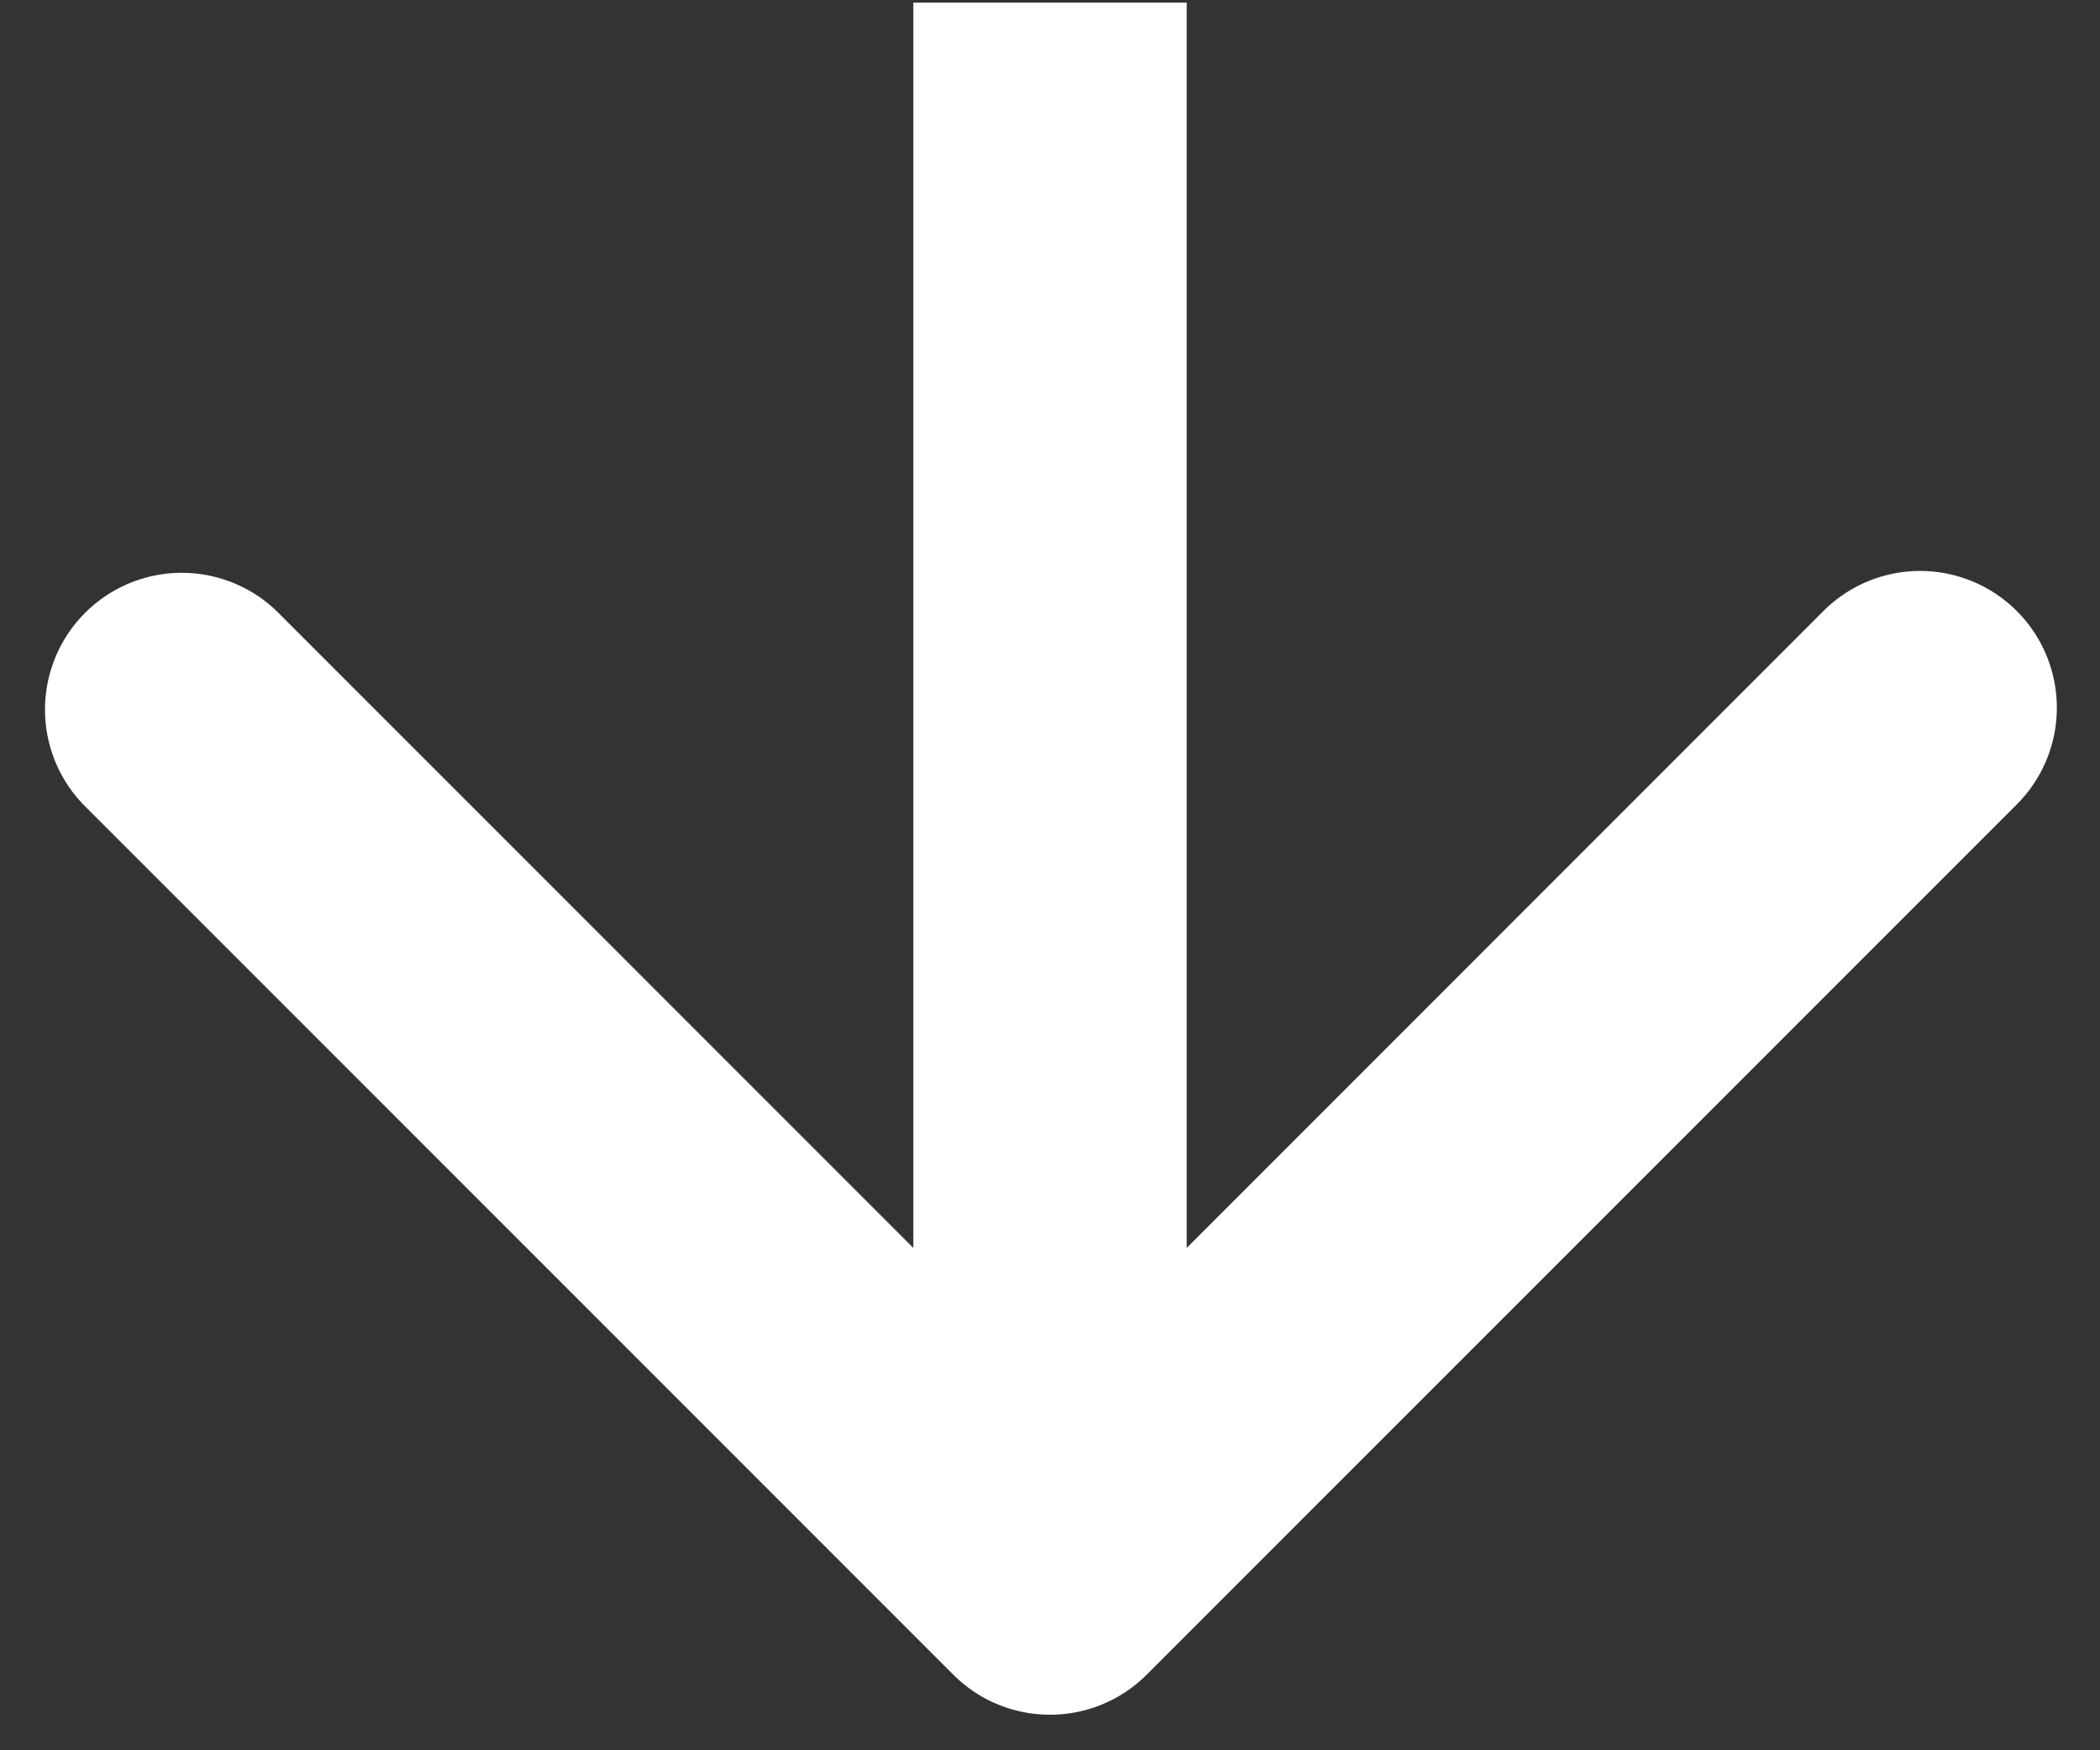
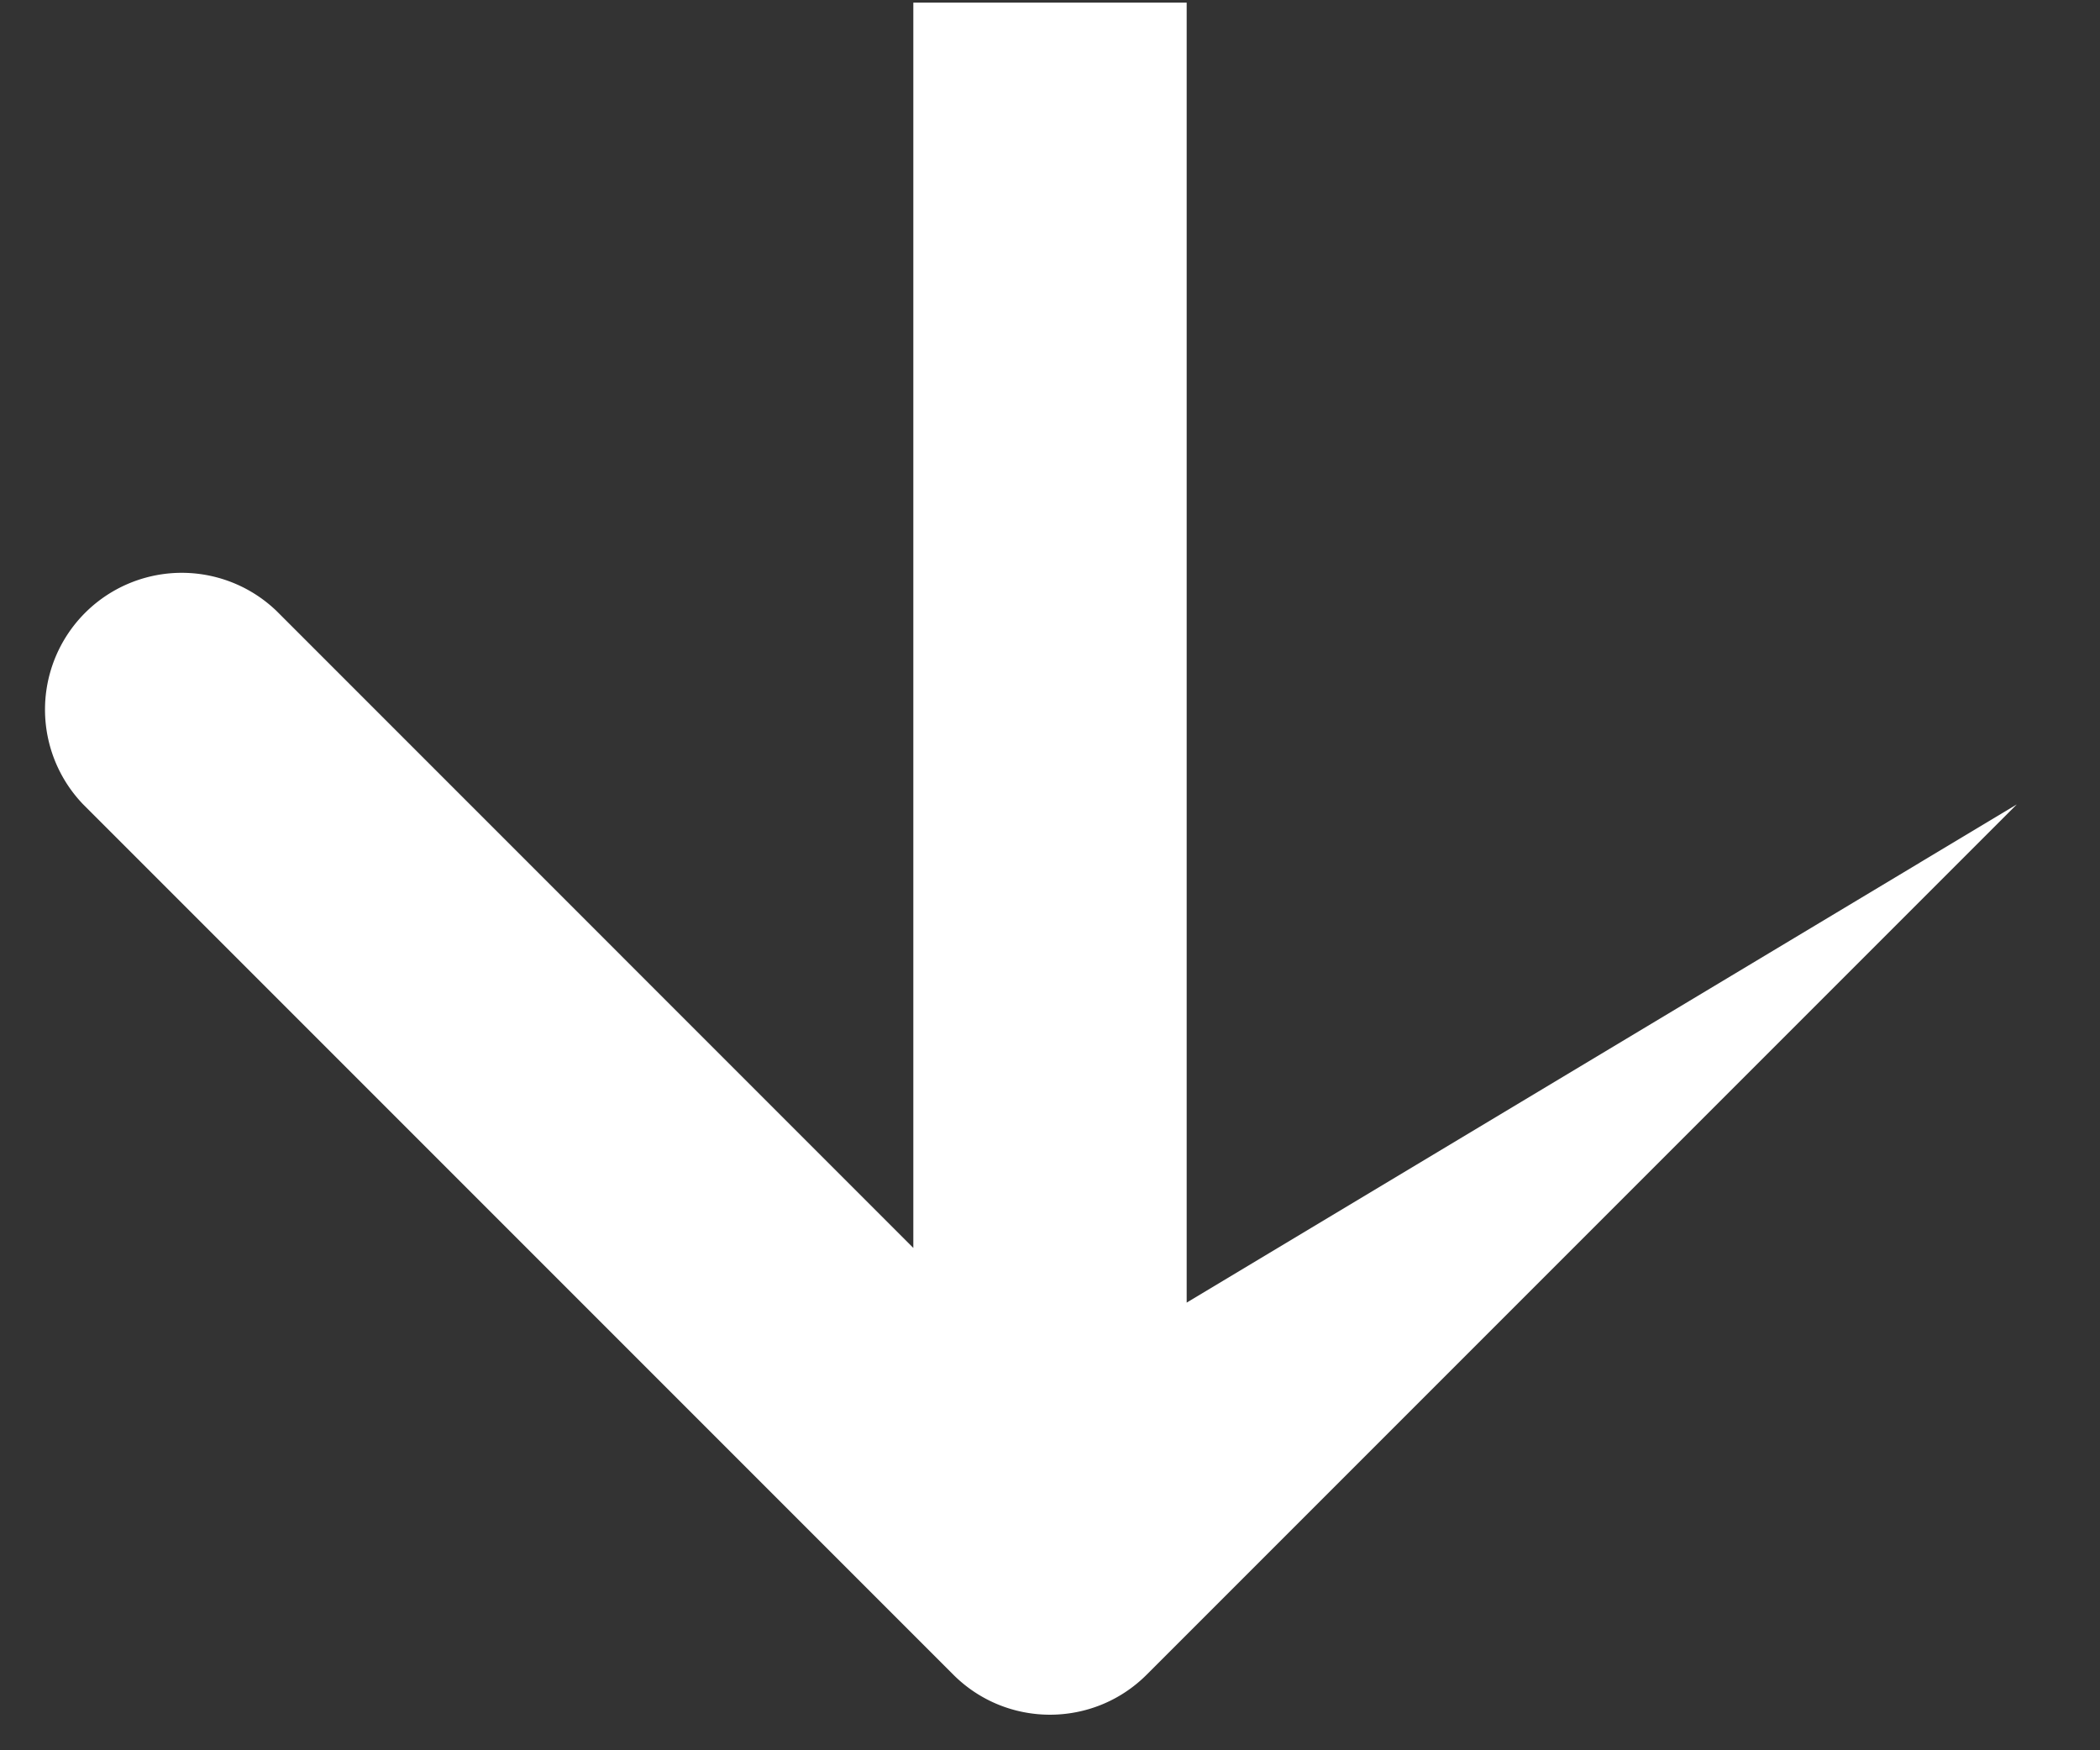
<svg xmlns="http://www.w3.org/2000/svg" width="24" height="20" fill="none" viewBox="0 0 24 20">
  <rect x="0" y="0" width="24" height="20" fill="#333333" stroke="none" />
-   <path fill="#fff" d="M10.895 19.136c.61.61 1.6.61 2.21 0l9.944-9.944a1.562 1.562 0 1 0-2.21-2.21L12 15.822l-8.839-8.84a1.563 1.563 0 0 0-2.21 2.21l9.944 9.944ZM10.438.03v18h3.124v-18h-3.124Z" />
+   <path fill="#fff" d="M10.895 19.136c.61.61 1.6.61 2.21 0l9.944-9.944L12 15.822l-8.839-8.84a1.563 1.563 0 0 0-2.21 2.21l9.944 9.944ZM10.438.03v18h3.124v-18h-3.124Z" />
</svg>